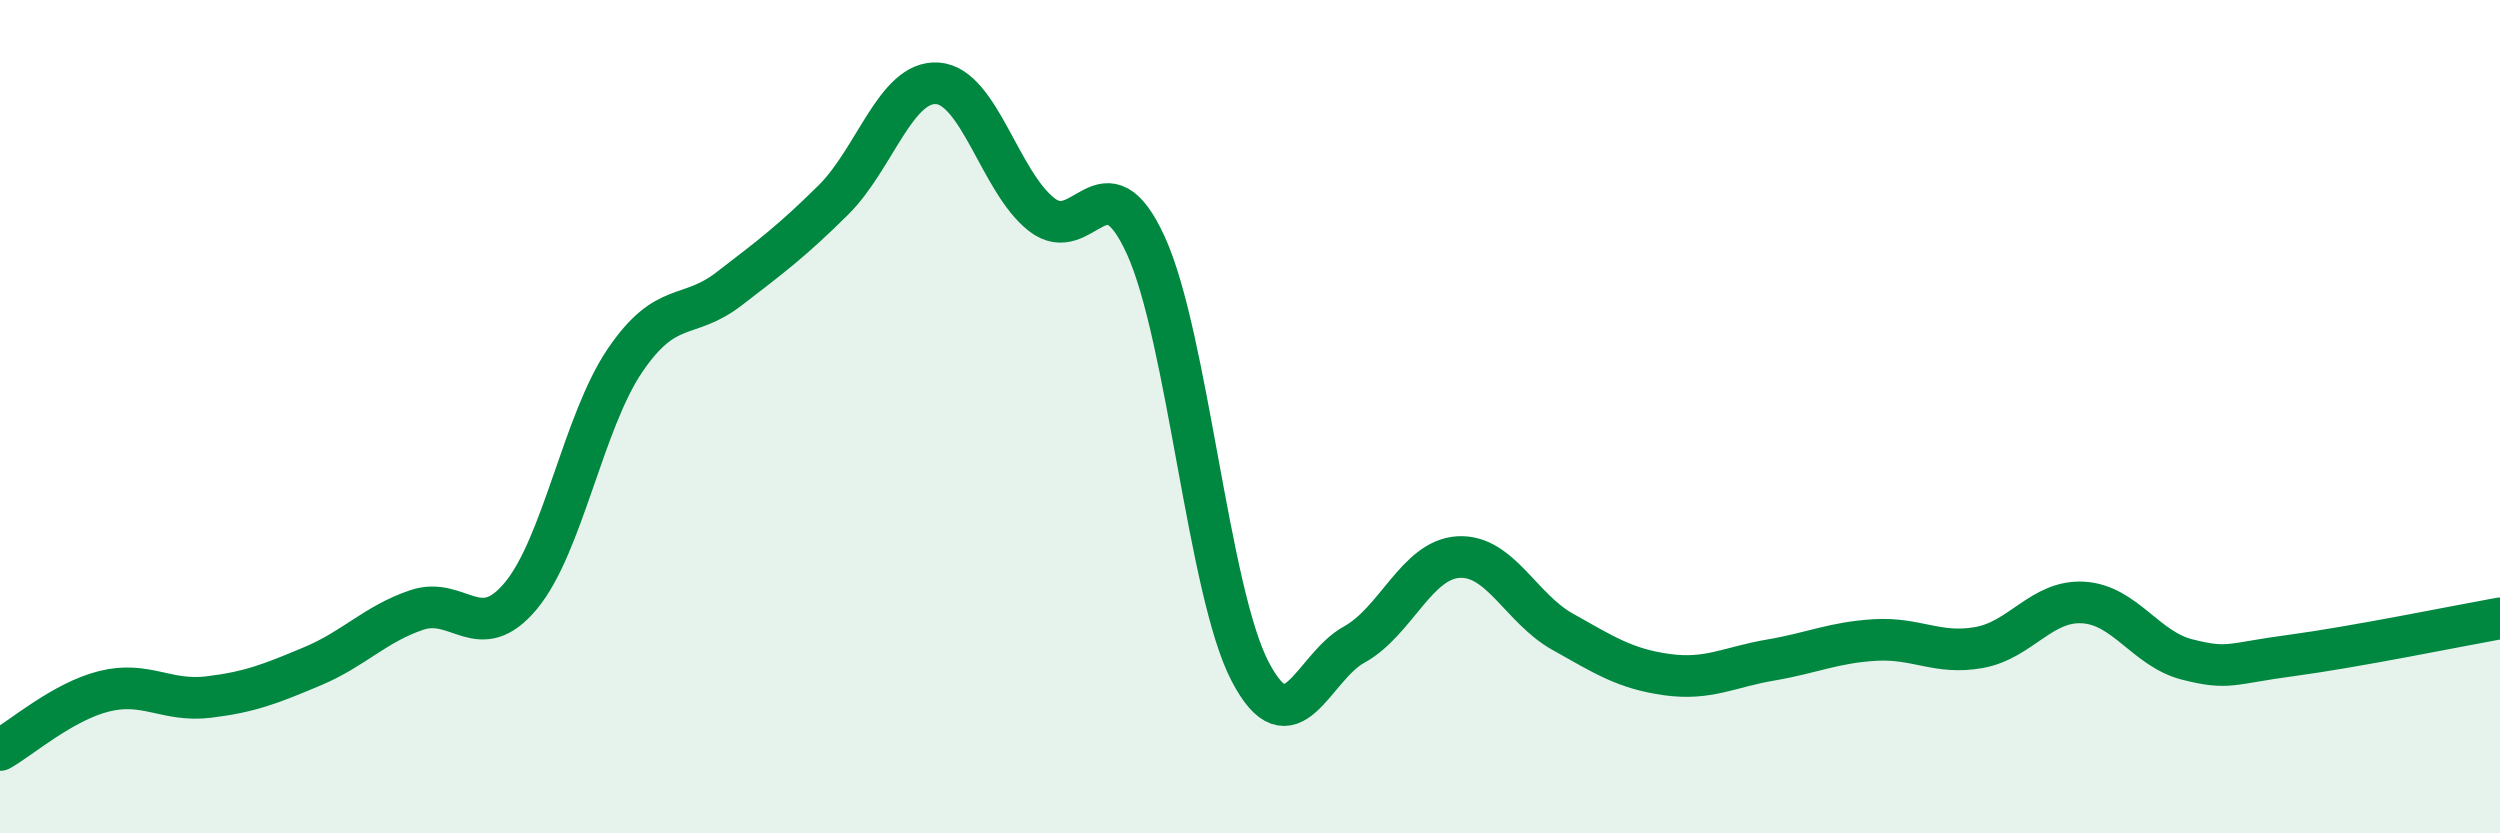
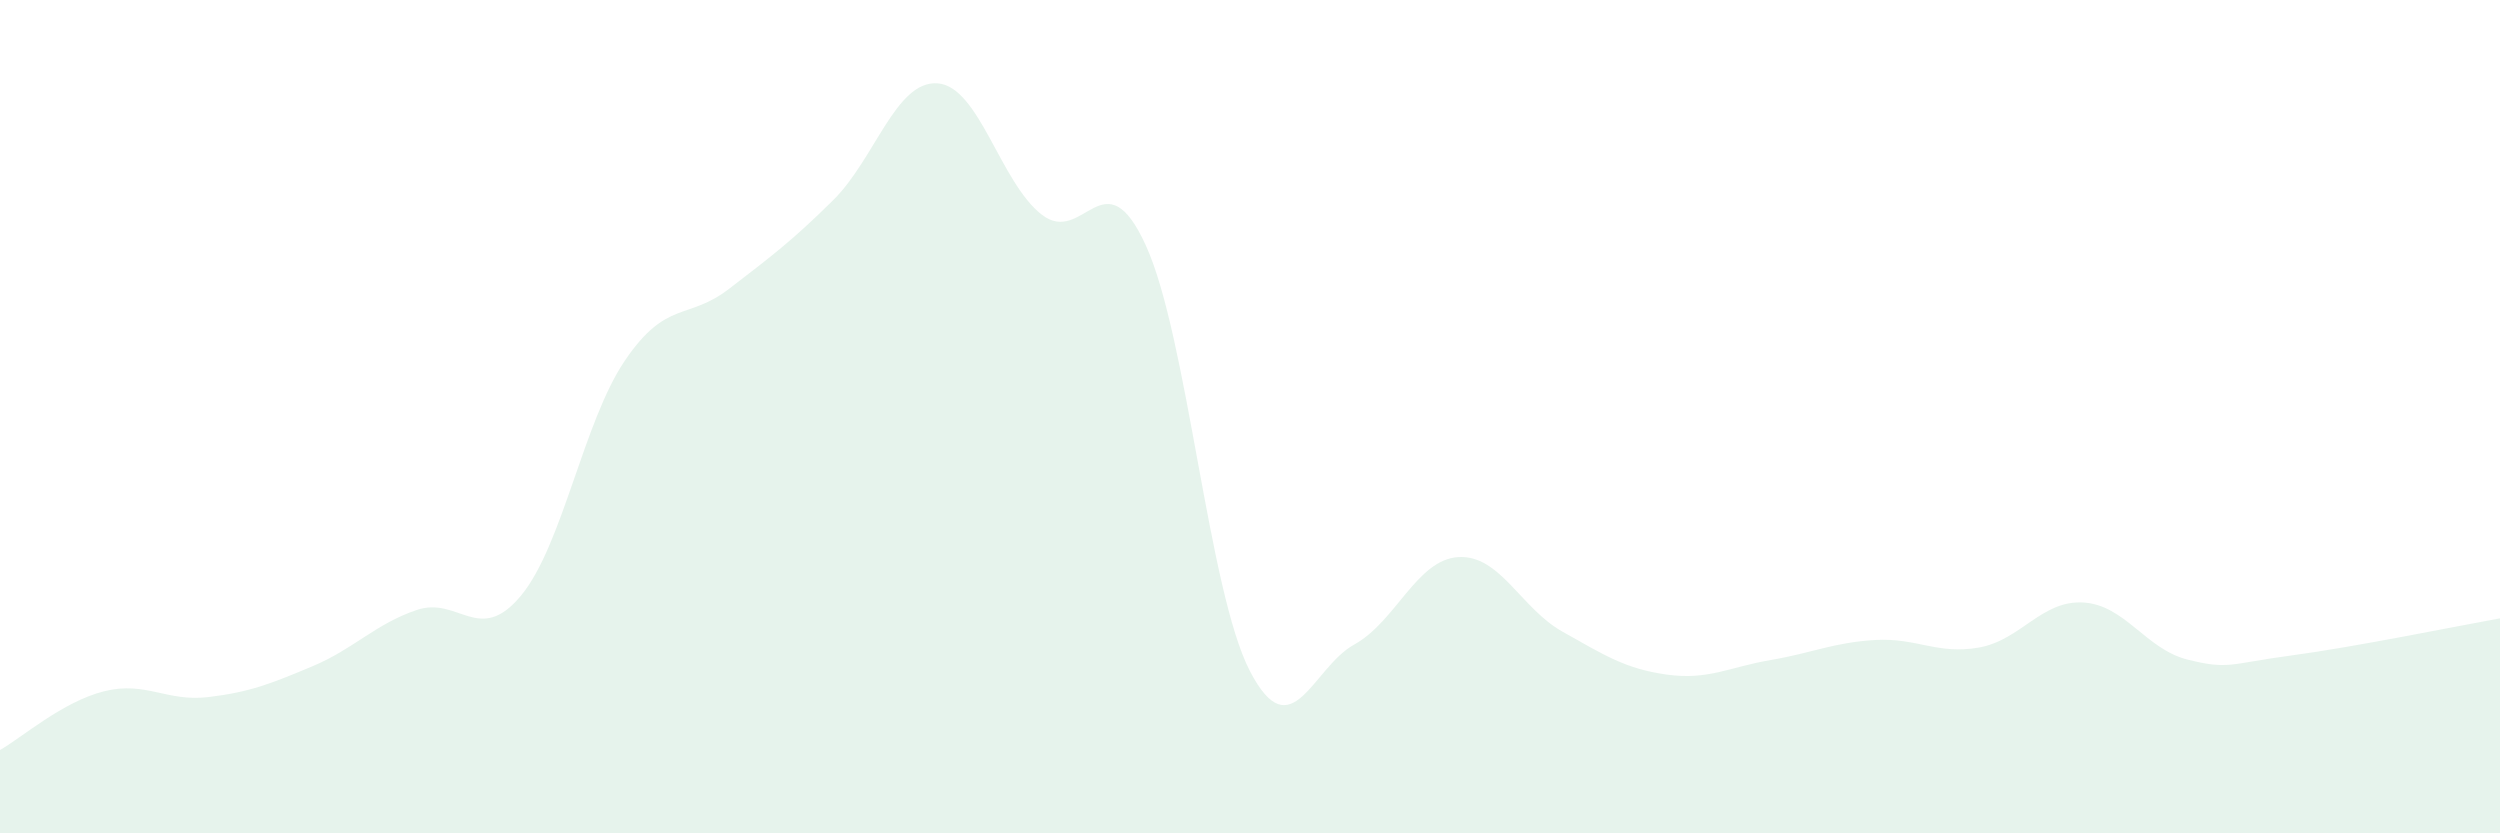
<svg xmlns="http://www.w3.org/2000/svg" width="60" height="20" viewBox="0 0 60 20">
  <path d="M 0,18 C 0.5,17.72 1.5,16.84 2.5,16.59 C 3.5,16.34 4,16.85 5,16.73 C 6,16.61 6.5,16.41 7.5,15.99 C 8.5,15.57 9,14.98 10,14.64 C 11,14.3 11.5,15.5 12.5,14.3 C 13.5,13.1 14,10.12 15,8.65 C 16,7.18 16.5,7.7 17.5,6.93 C 18.5,6.16 19,5.79 20,4.8 C 21,3.81 21.5,1.93 22.5,2 C 23.5,2.07 24,4.37 25,5.15 C 26,5.93 26.5,3.7 27.5,5.89 C 28.5,8.08 29,14.19 30,16.11 C 31,18.03 31.5,16.02 32.5,15.47 C 33.5,14.92 34,13.43 35,13.37 C 36,13.31 36.5,14.6 37.5,15.16 C 38.5,15.72 39,16.05 40,16.19 C 41,16.33 41.5,16.01 42.5,15.84 C 43.5,15.67 44,15.42 45,15.36 C 46,15.3 46.5,15.72 47.5,15.54 C 48.5,15.36 49,14.4 50,14.46 C 51,14.52 51.5,15.58 52.5,15.83 C 53.5,16.08 53.5,15.93 55,15.73 C 56.5,15.53 59,15.02 60,14.84L60 20L0 20Z" fill="#008740" opacity="0.1" stroke-linecap="round" stroke-linejoin="round" />
-   <path d="M 0,18 C 0.5,17.72 1.5,16.84 2.5,16.59 C 3.5,16.34 4,16.85 5,16.73 C 6,16.61 6.5,16.41 7.5,15.99 C 8.5,15.57 9,14.98 10,14.64 C 11,14.3 11.5,15.5 12.5,14.3 C 13.5,13.1 14,10.12 15,8.65 C 16,7.18 16.5,7.7 17.5,6.93 C 18.5,6.16 19,5.79 20,4.8 C 21,3.81 21.5,1.93 22.5,2 C 23.5,2.07 24,4.37 25,5.15 C 26,5.93 26.5,3.7 27.5,5.89 C 28.5,8.08 29,14.19 30,16.11 C 31,18.03 31.5,16.02 32.5,15.47 C 33.5,14.92 34,13.43 35,13.37 C 36,13.31 36.5,14.6 37.5,15.16 C 38.5,15.72 39,16.05 40,16.19 C 41,16.33 41.5,16.01 42.5,15.84 C 43.5,15.67 44,15.42 45,15.36 C 46,15.3 46.5,15.72 47.5,15.54 C 48.5,15.36 49,14.4 50,14.46 C 51,14.52 51.5,15.58 52.5,15.83 C 53.5,16.08 53.5,15.93 55,15.73 C 56.5,15.53 59,15.02 60,14.84" stroke="#008740" stroke-width="1" fill="none" stroke-linecap="round" stroke-linejoin="round" />
</svg>